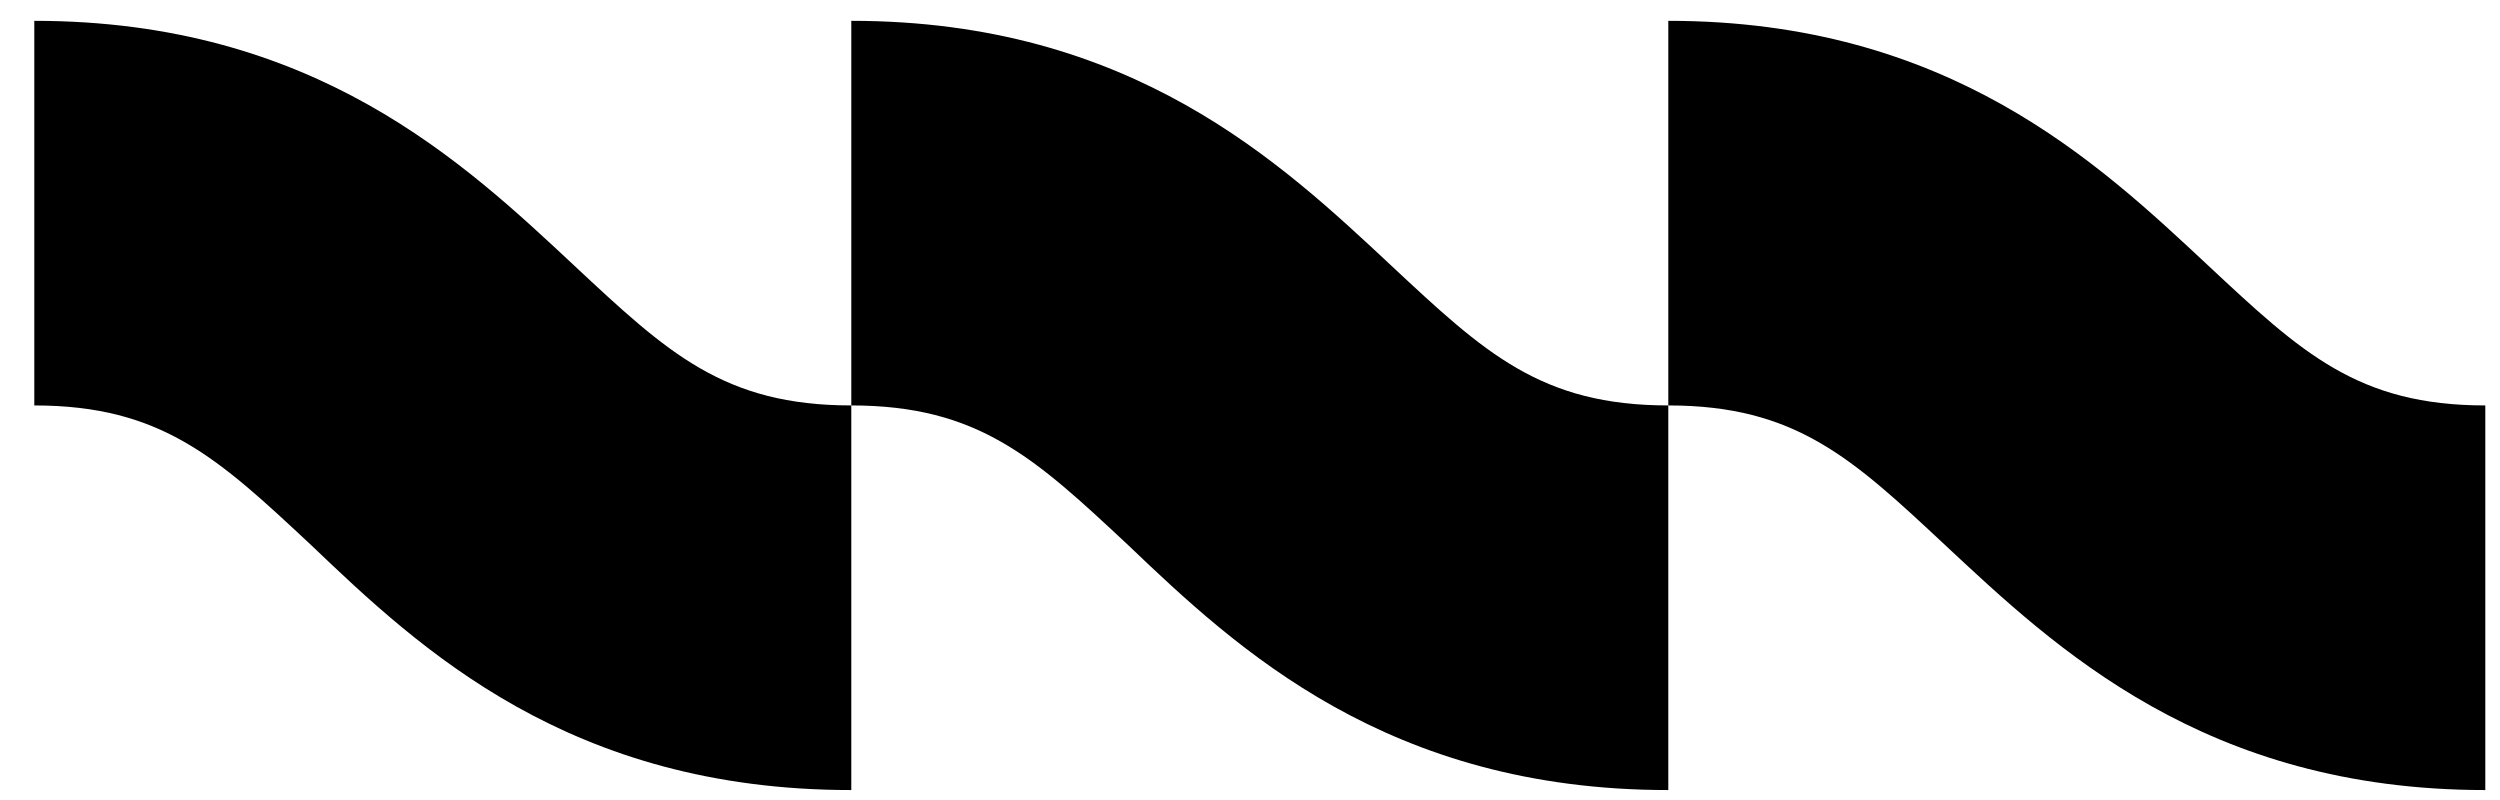
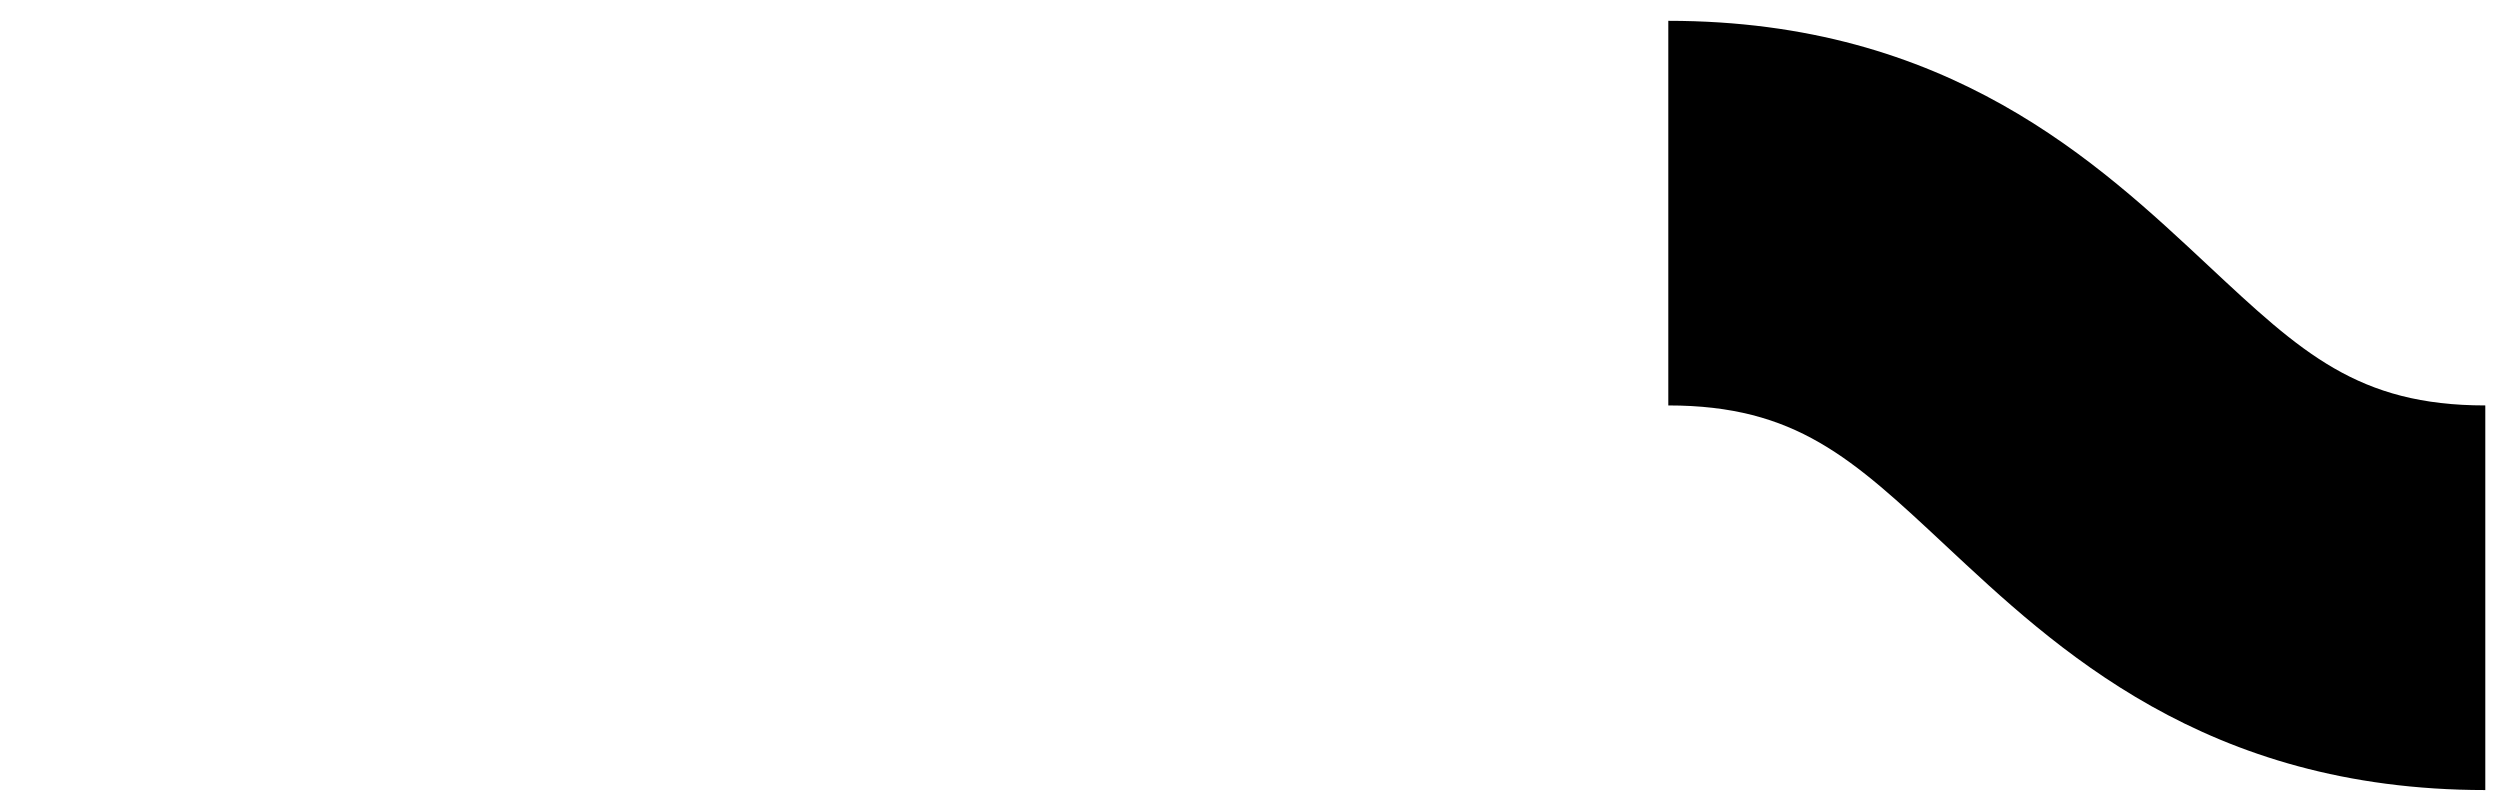
<svg xmlns="http://www.w3.org/2000/svg" version="1.1" id="Layer_1" x="0px" y="0px" viewBox="0 0 204.1 65.3" style="enable-background:new 0 0 204.1 65.3;" xml:space="preserve">
  <g>
-     <path d="M69.5,64.5V33.1c-10.4,0-15-4.3-22.6-11.4c-9-8.4-21.2-20-44.1-20v31.4c10.4,0,15,4.3,22.6,11.4   C34.3,53,46.5,64.5,69.5,64.5" />
-     <path d="M136.2,64.5V33.1c-10.4,0-15-4.3-22.6-11.4c-9-8.4-21.2-20-44.1-20v31.4c10.4,0,15,4.3,22.6,11.4   C101,53,113.3,64.5,136.2,64.5" />
    <path d="M158.8,44.5c9,8.4,21.2,20,44.1,20V33.1c-10.4,0-15-4.3-22.6-11.4c-9-8.4-21.2-20-44.1-20v31.4   C146.6,33.1,151.2,37.4,158.8,44.5" />
  </g>
</svg>